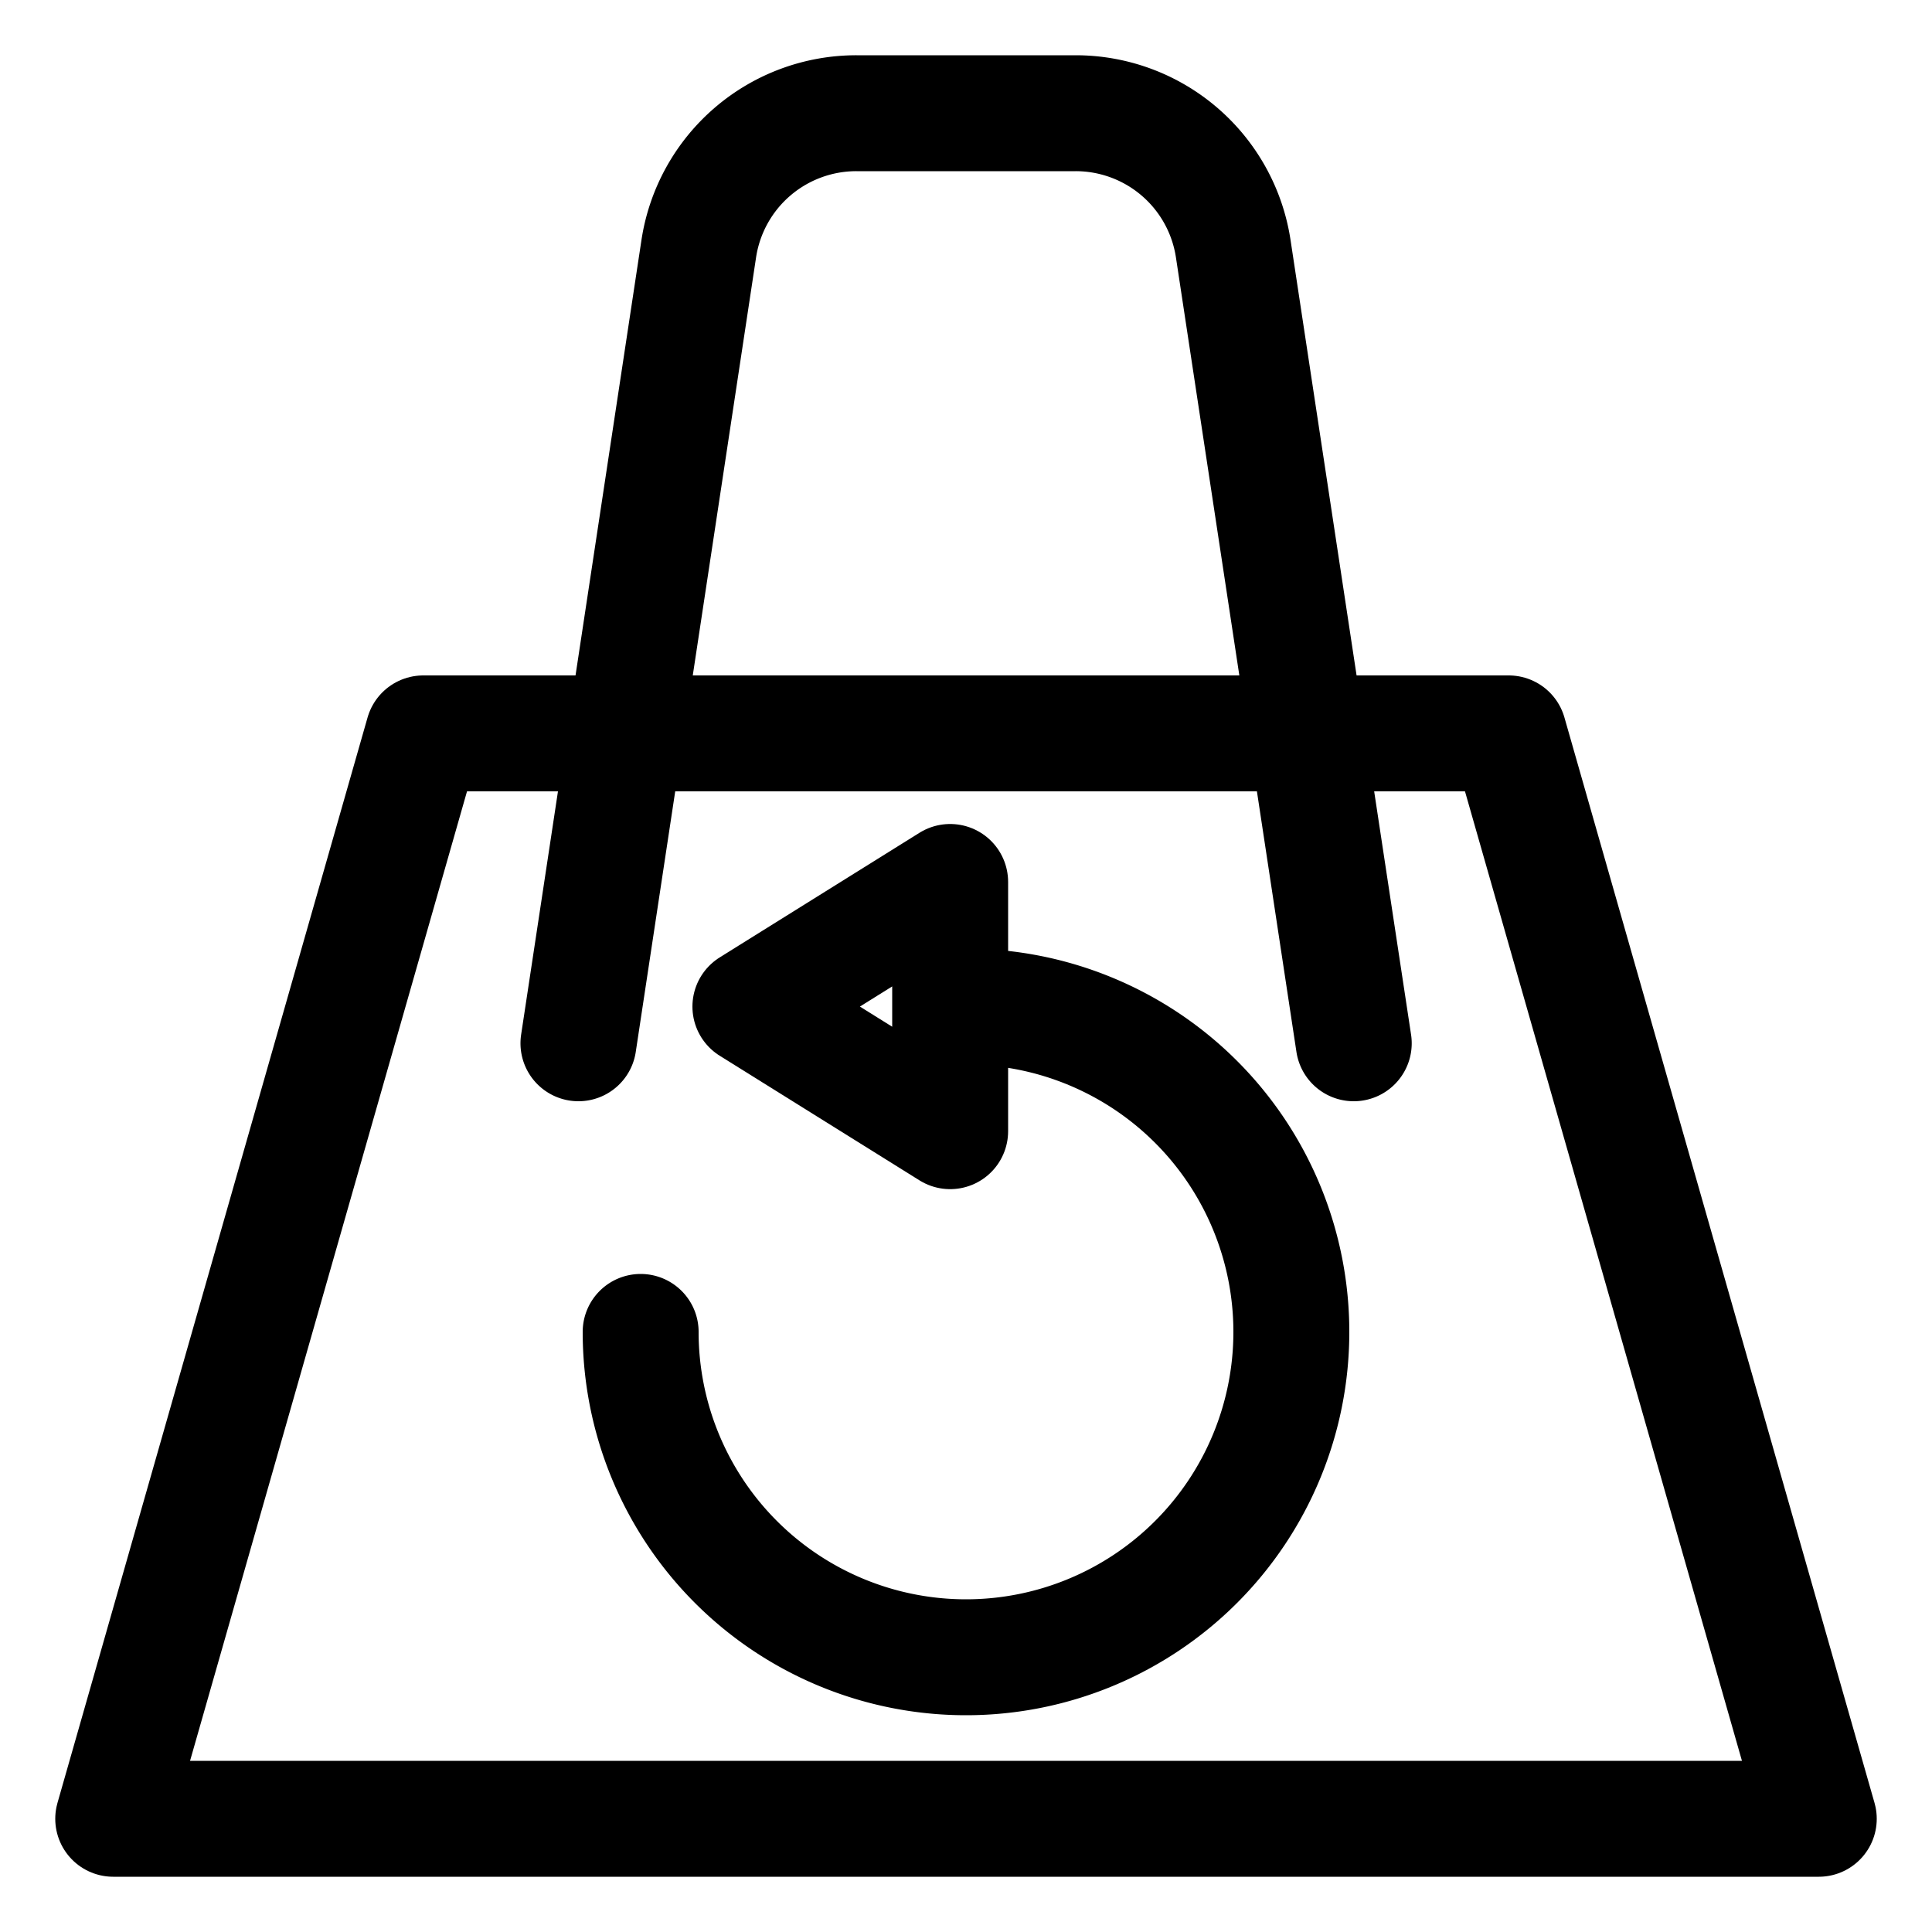
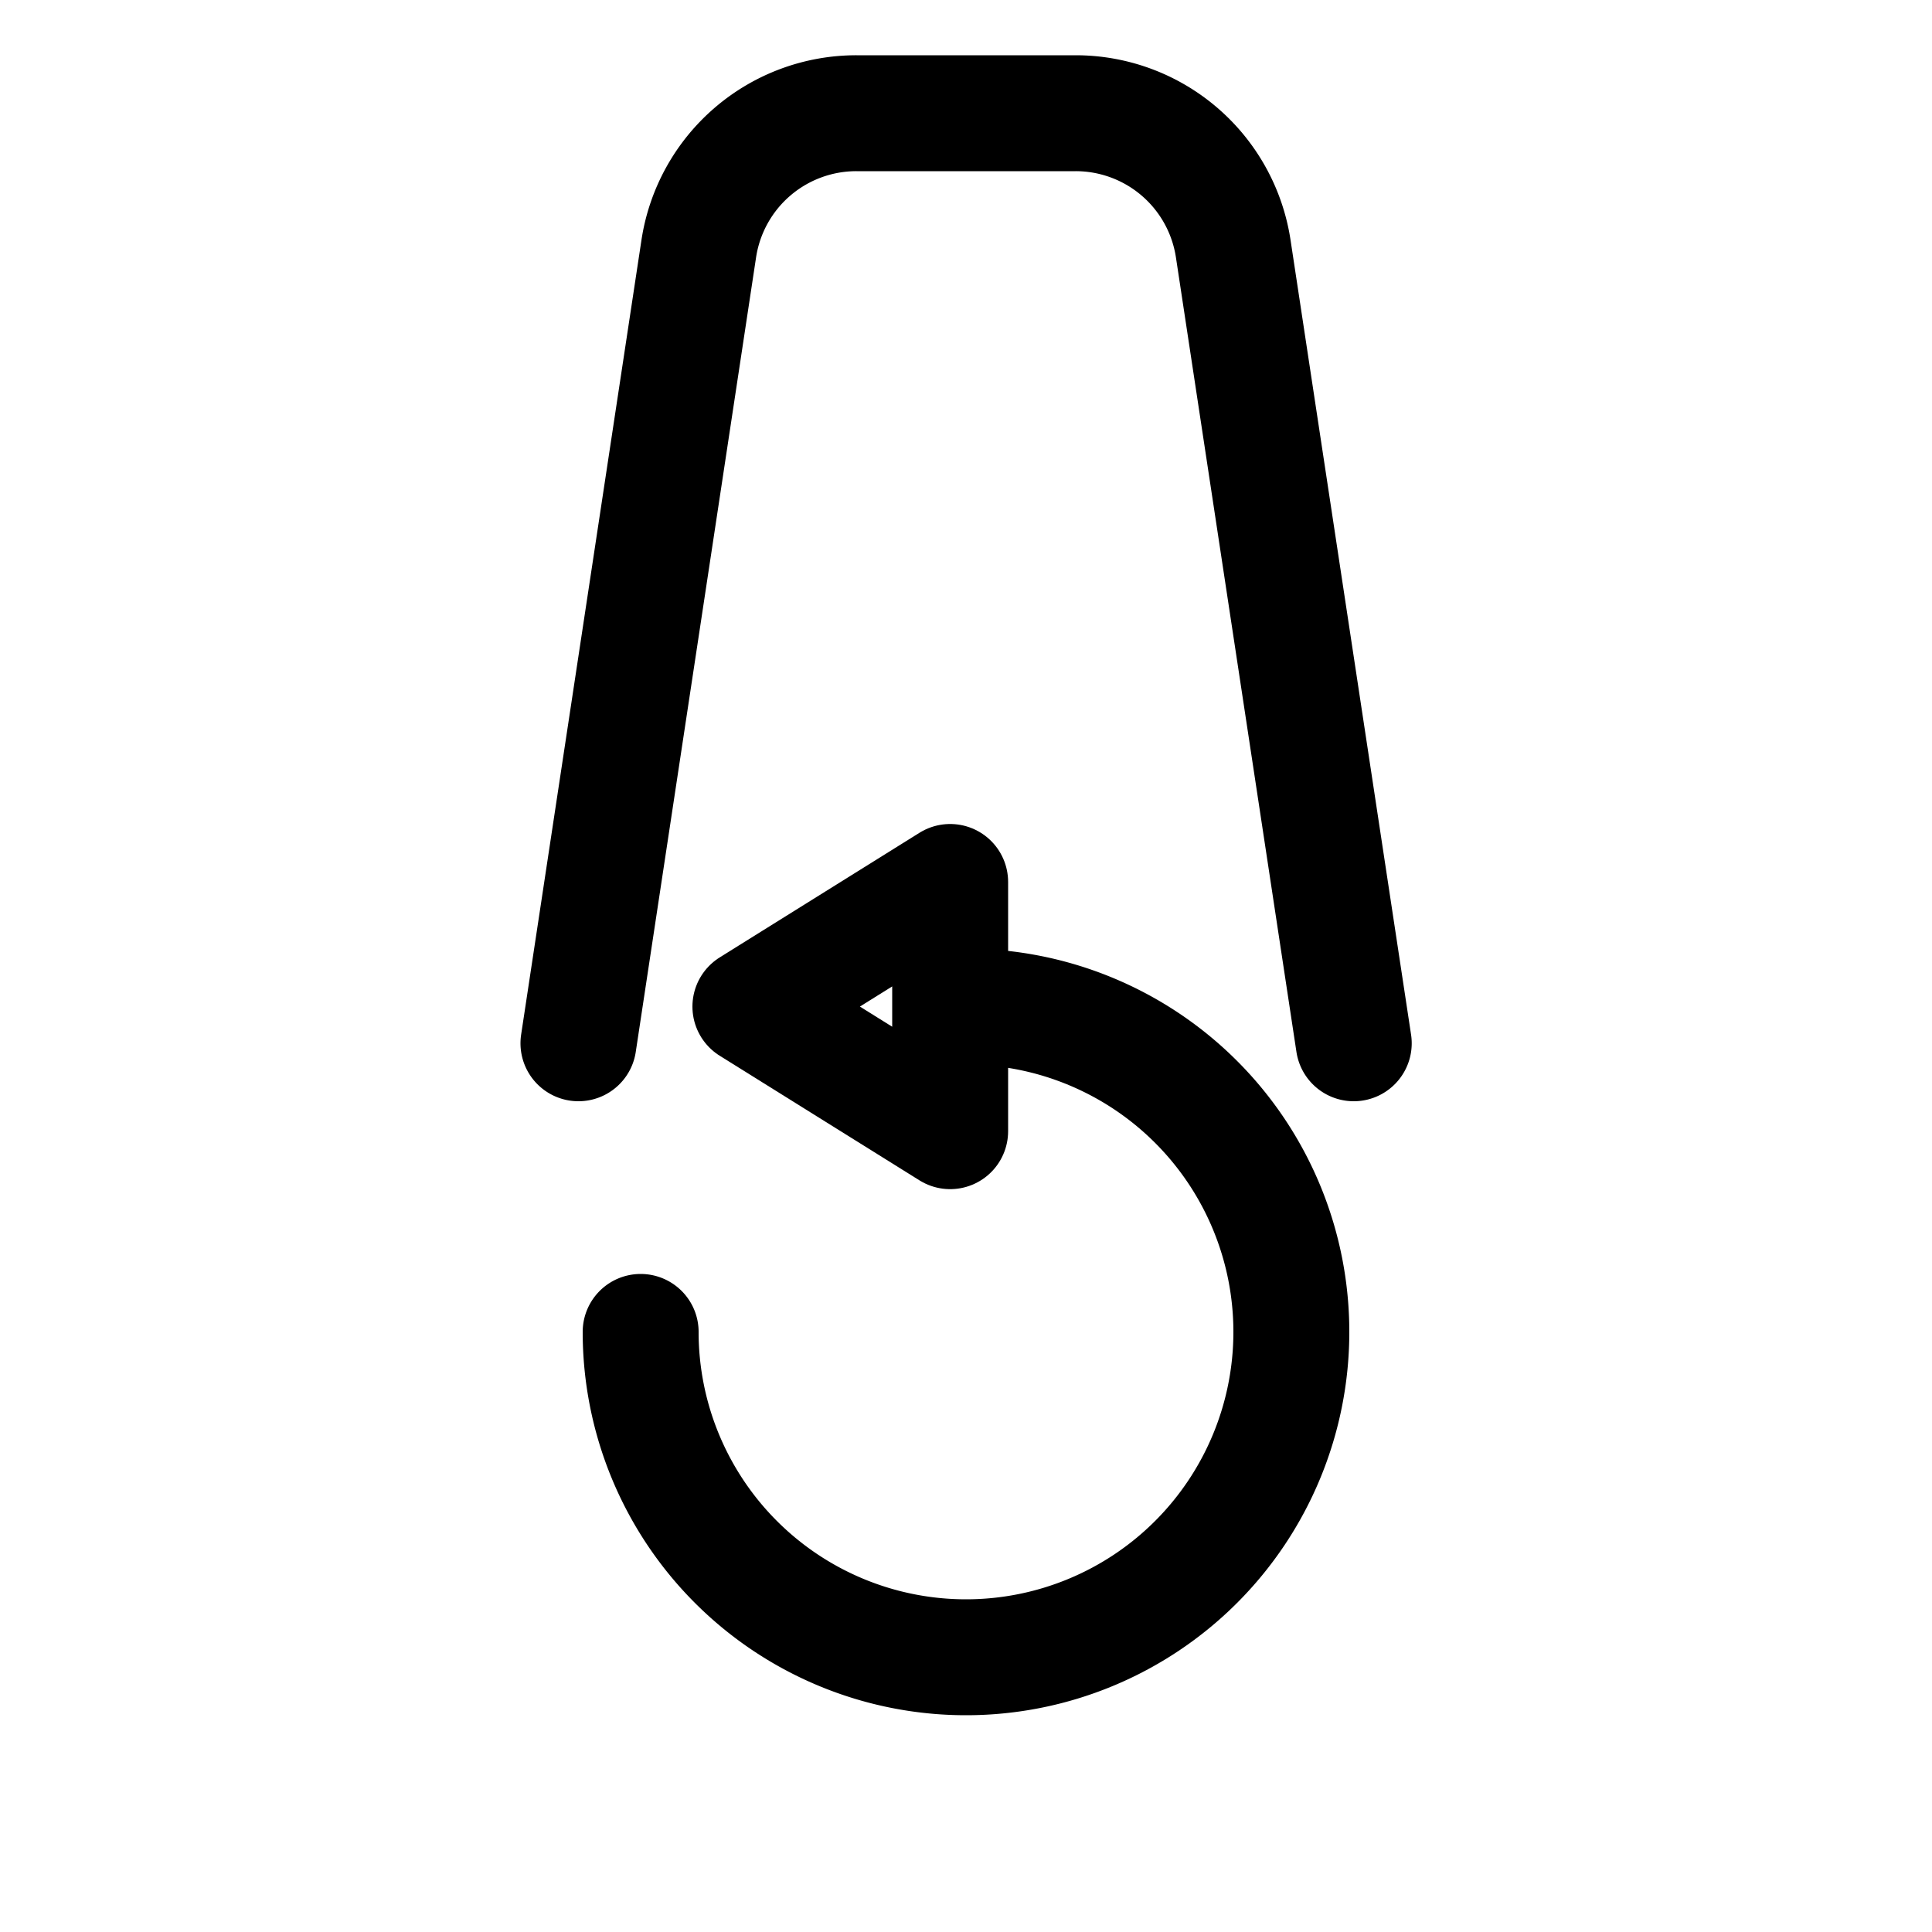
<svg xmlns="http://www.w3.org/2000/svg" width="800px" height="800px" viewBox="0 0 100 100" data-name="Layer 2" id="Layer_2">
  <defs>
    <style>.cls-1{fill:none;stroke:#000000;stroke-linecap:round;stroke-linejoin:round;stroke-width:6px;}</style>
  </defs>
  <title />
  <path class="cls-1" d="M50,52.1A16.84,16.84,0,1,1,33.16,68.94" />
  <polygon class="cls-1" points="38.84 52.1 49.18 58.55 49.18 45.65 38.84 52.1" />
-   <polygon class="cls-1" points="5.86 94.14 21.91 37.96 78.09 37.96 94.14 94.14 5.86 94.14" />
  <path class="cls-1" d="M29.94,54l6.23-41.14a8.25,8.25,0,0,1,8.16-7H55.67a8.25,8.25,0,0,1,8.16,7L70.07,54" />
</svg>